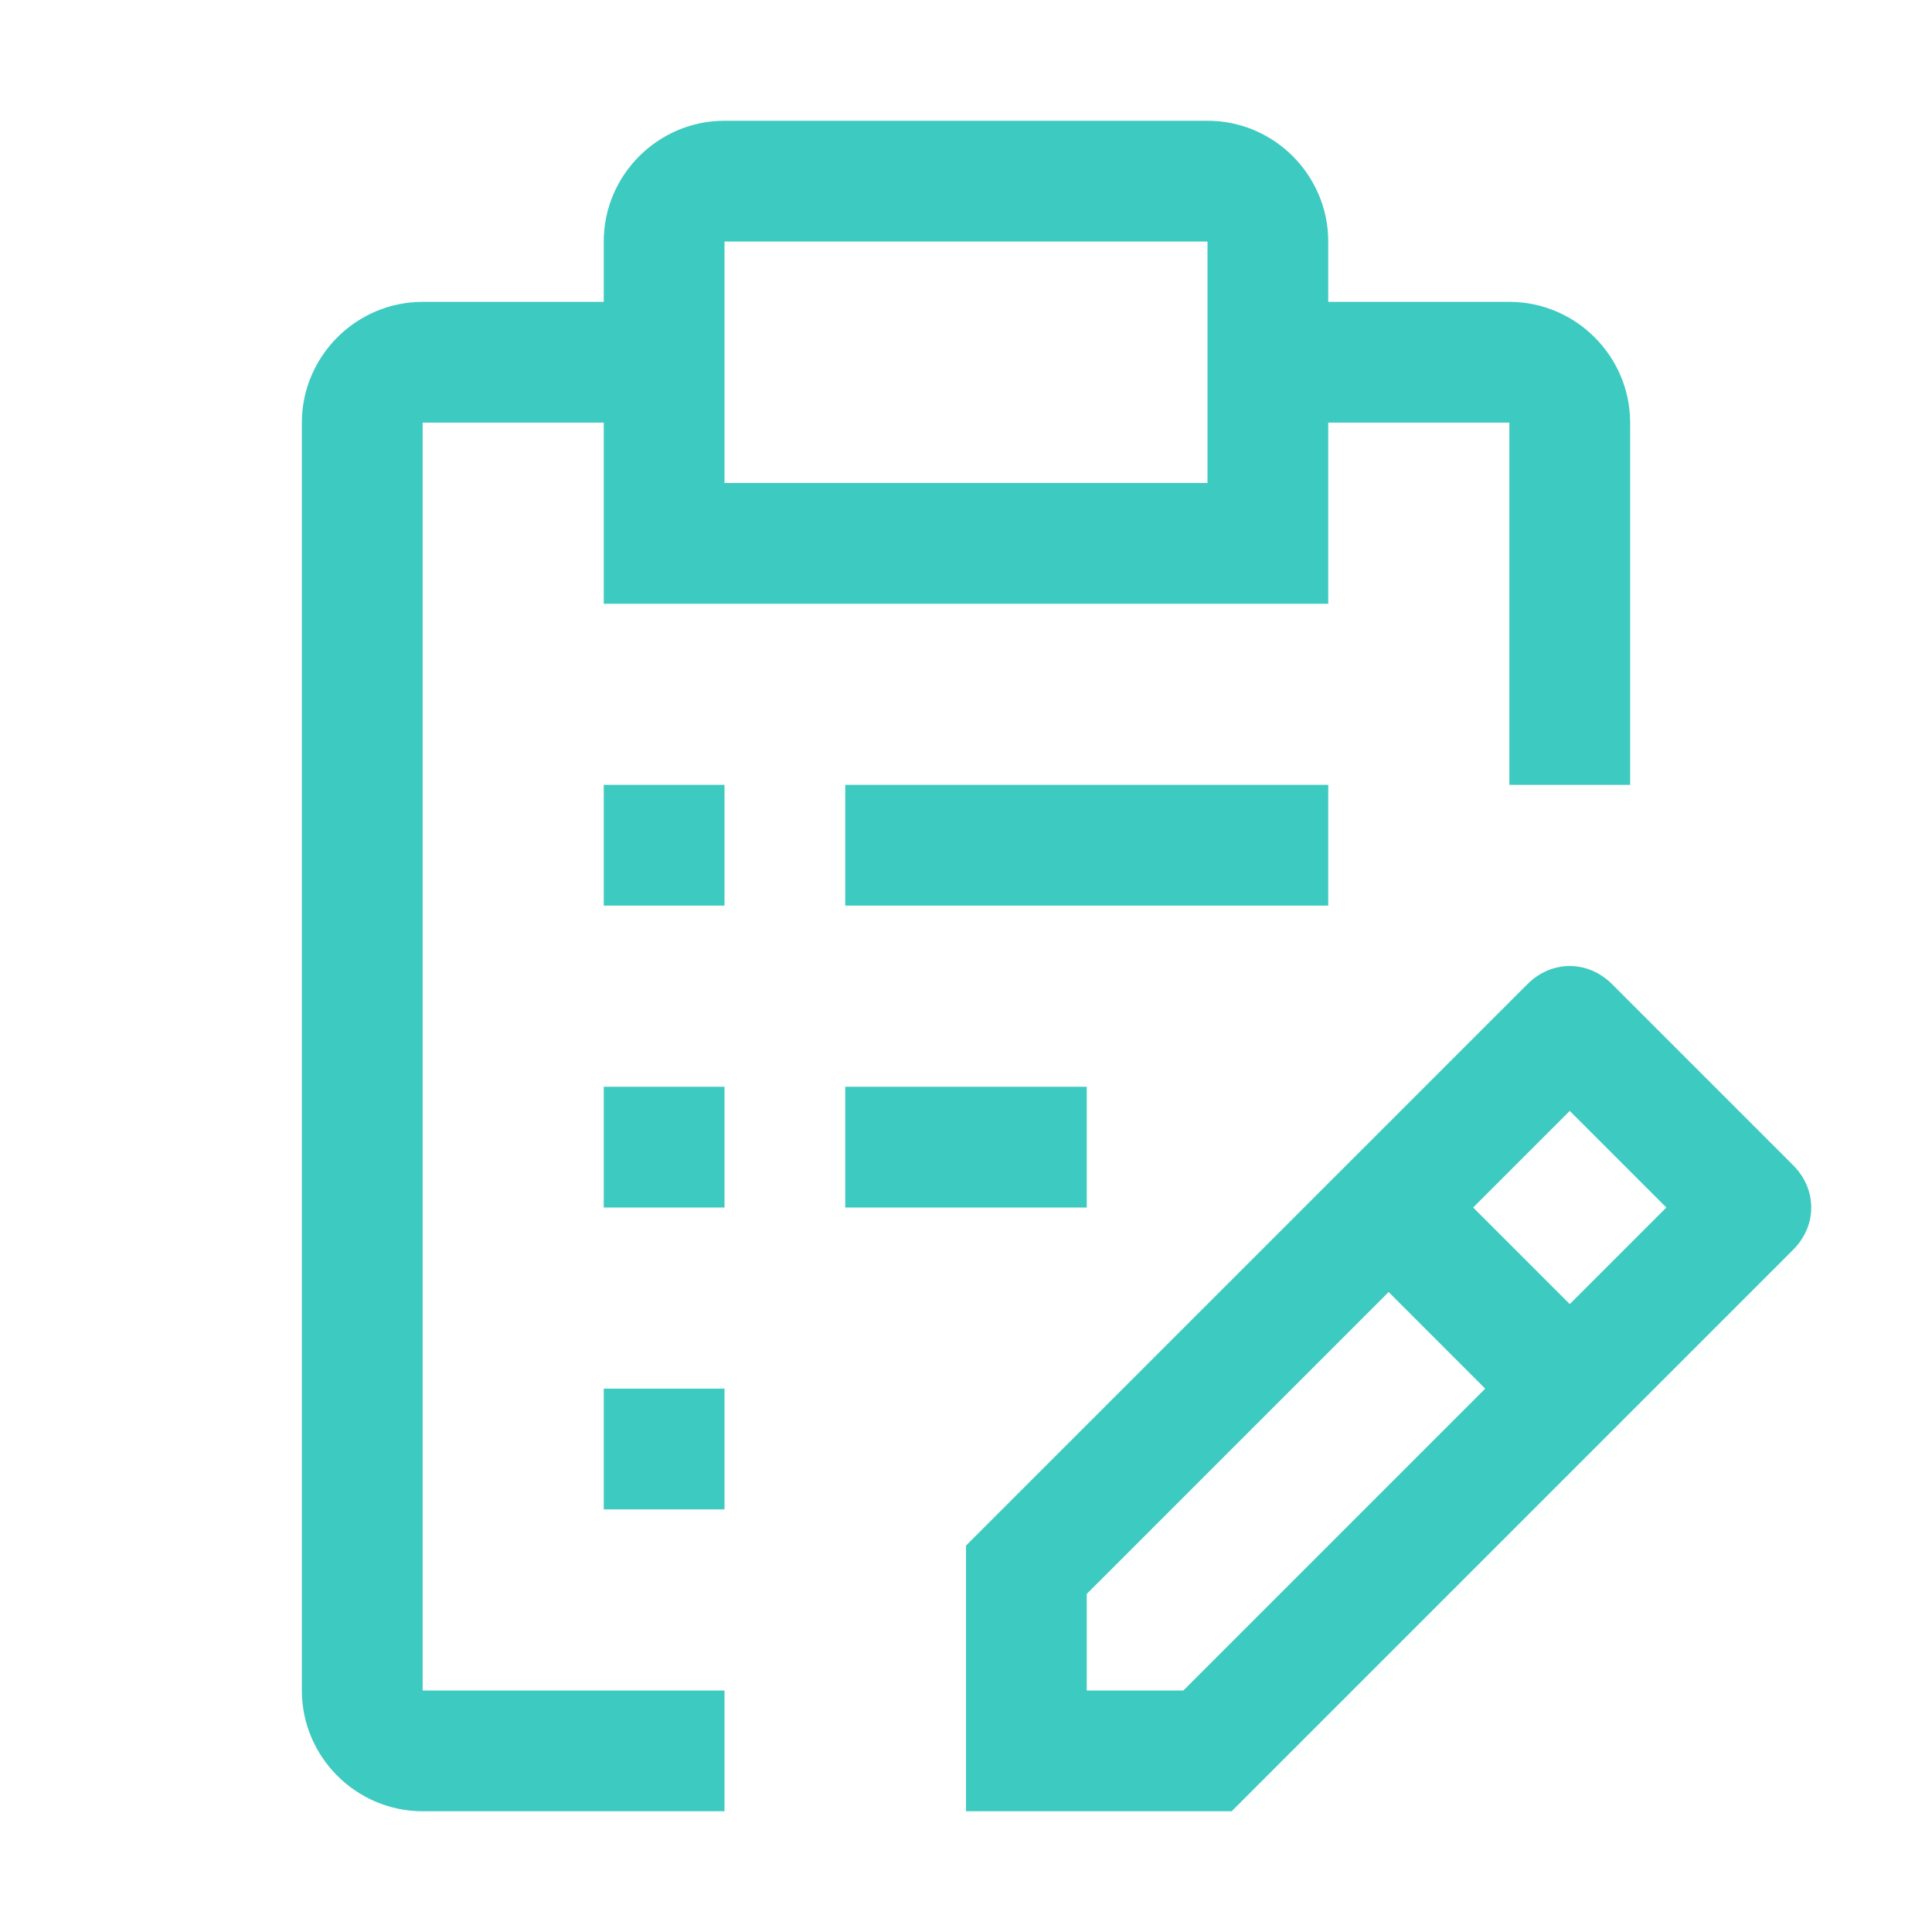
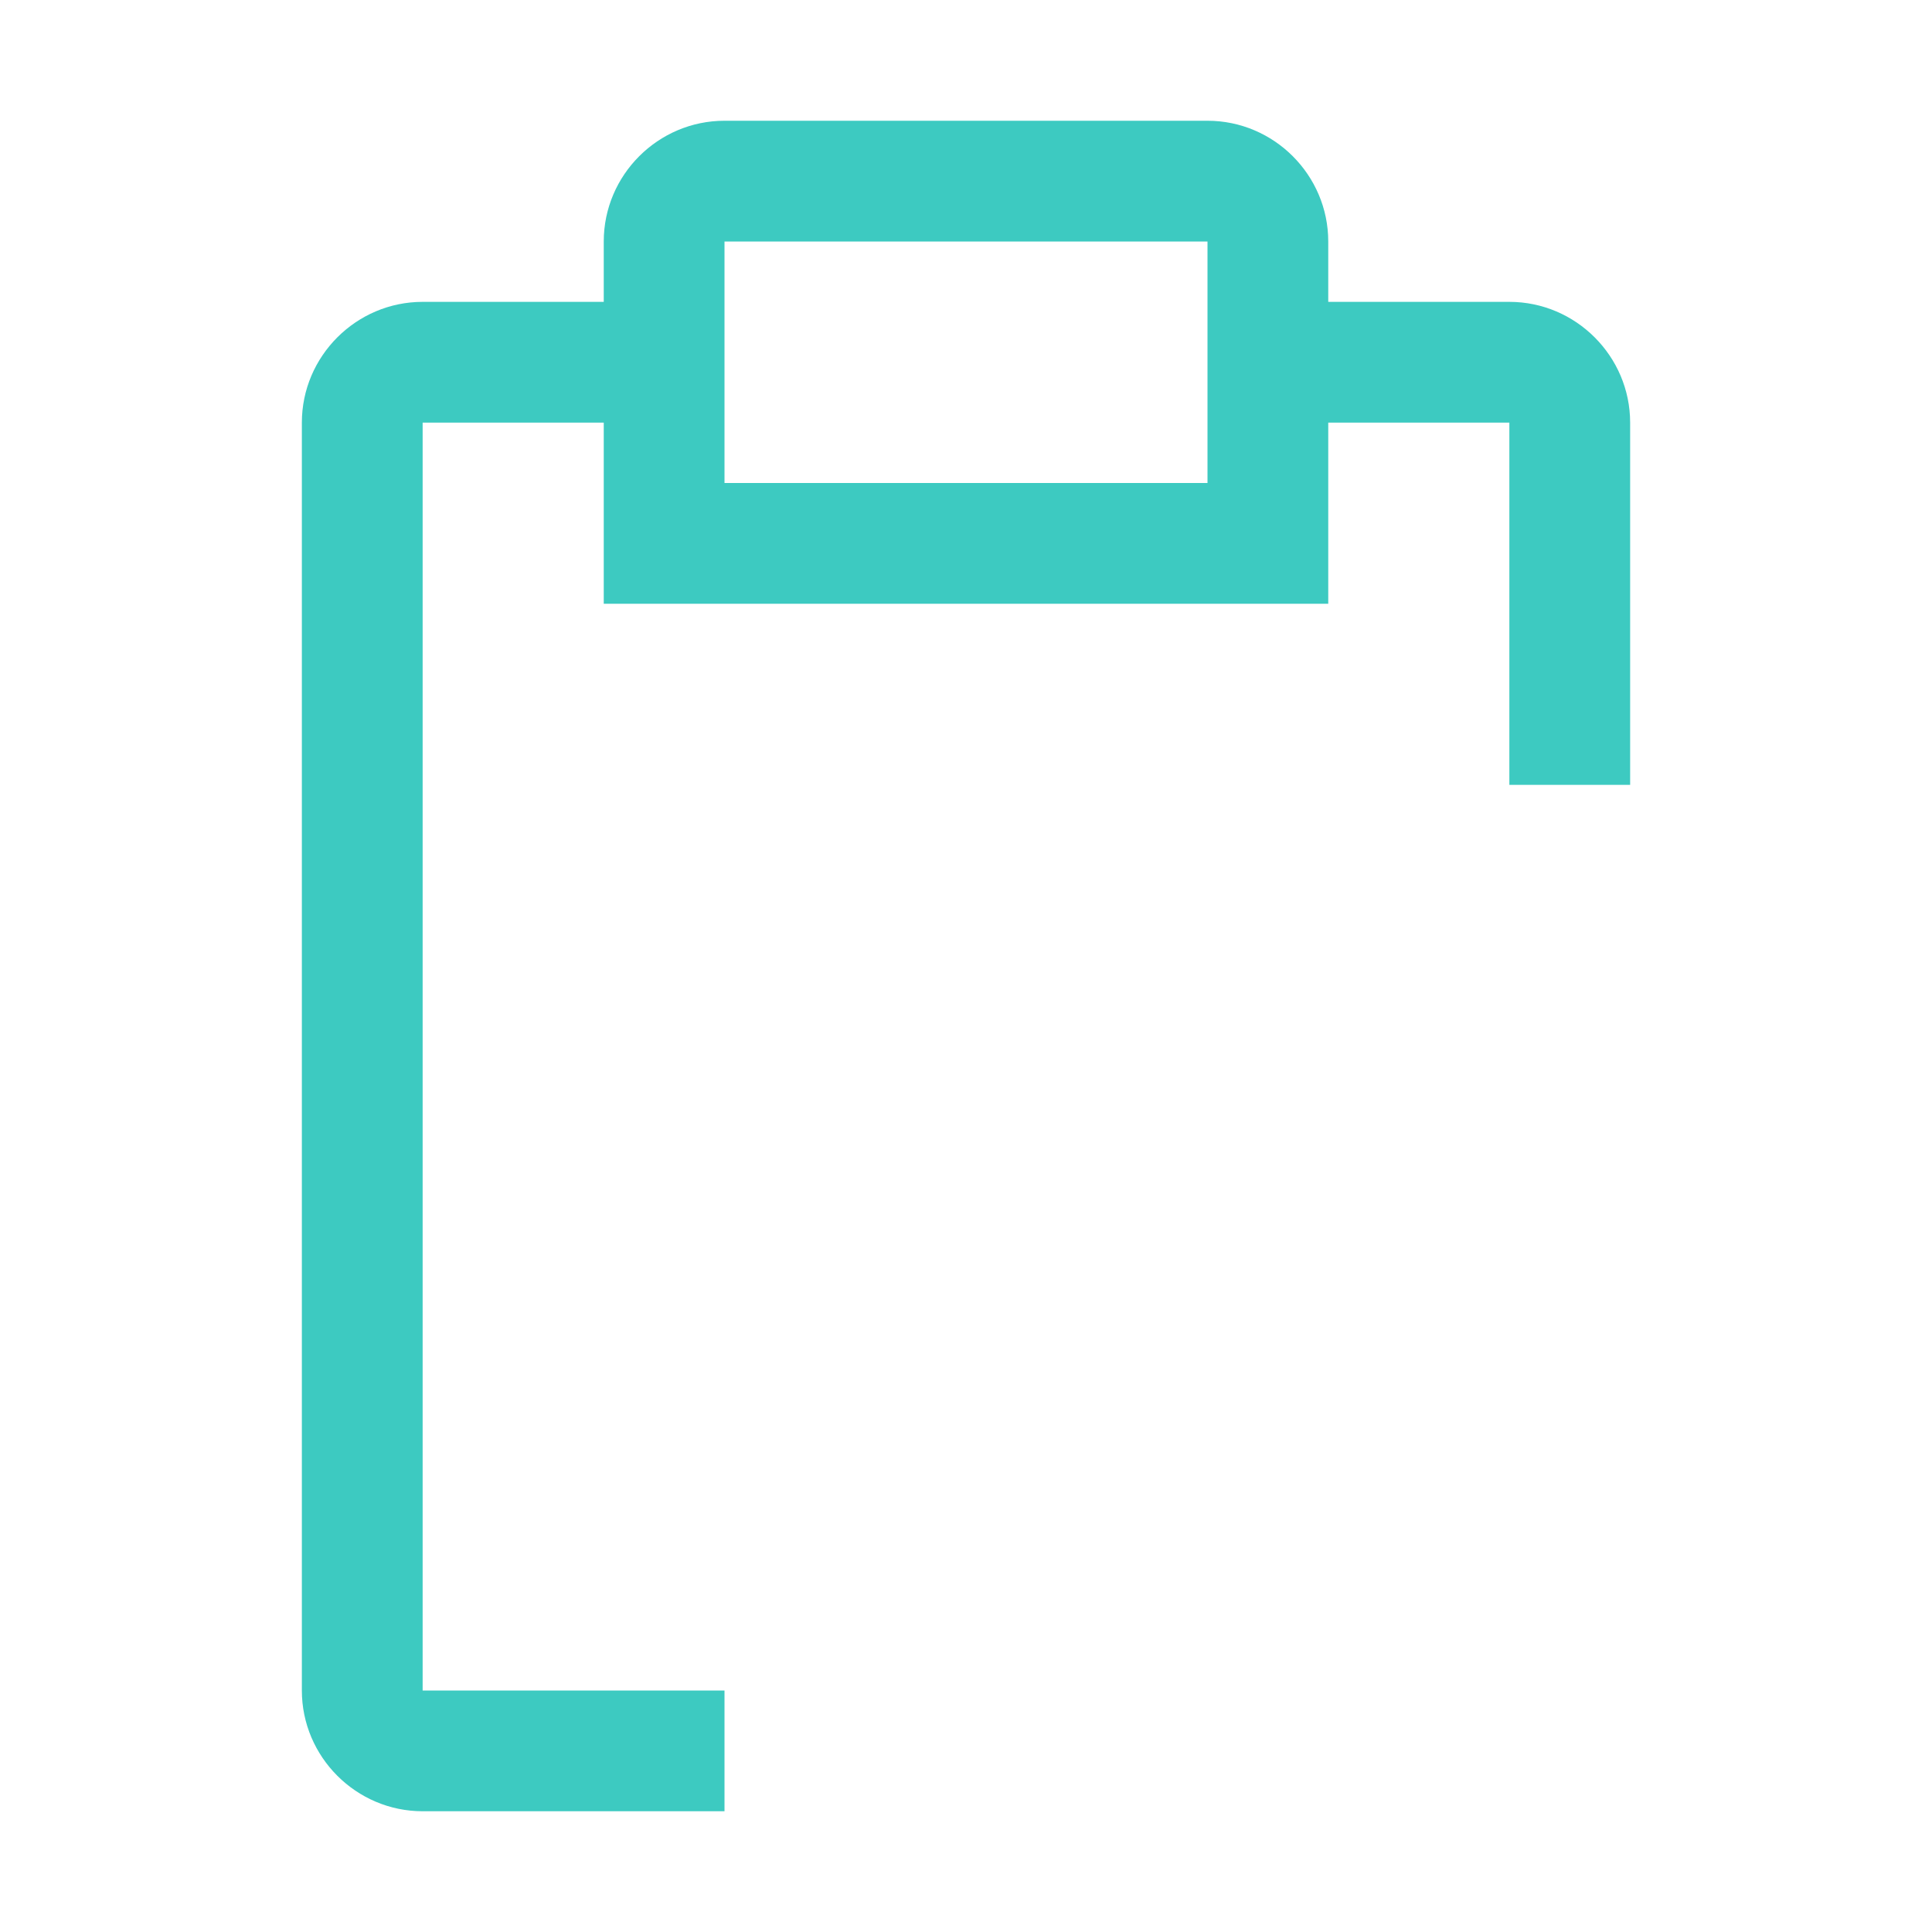
<svg xmlns="http://www.w3.org/2000/svg" width="58" height="58" viewBox="0 0 58 58" fill="none">
-   <path d="M53.831 34.981L48.394 29.544C47.669 28.819 46.581 28.819 45.856 29.544L29 46.4V54.375H36.975L53.831 37.519C54.556 36.794 54.556 35.706 53.831 34.981ZM35.525 50.75H32.625V47.85L41.688 38.788L44.587 41.688L35.525 50.75ZM47.125 39.15L44.225 36.25L47.125 33.35L50.025 36.25L47.125 39.15ZM18.125 41.688H21.75V45.312H18.125V41.688ZM25.375 32.625H32.625V36.25H25.375V32.625ZM18.125 32.625H21.75V36.25H18.125V32.625ZM25.375 23.562H39.875V27.188H25.375V23.562ZM18.125 23.562H21.75V27.188H18.125V23.562Z" fill="#3DCAC1" />
  <path d="M12.688 50.75V12.688H18.125V18.125H39.875V12.688H45.312V23.562H48.938V12.688C48.938 10.694 47.306 9.062 45.312 9.062H39.875V7.25C39.875 5.256 38.244 3.625 36.25 3.625H21.75C19.756 3.625 18.125 5.256 18.125 7.25V9.062H12.688C10.694 9.062 9.062 10.694 9.062 12.688V50.75C9.062 52.744 10.694 54.375 12.688 54.375H21.75V50.75H12.688ZM21.75 7.25H36.25V14.5H21.75V7.25Z" fill="#3DCAC1" />
</svg>